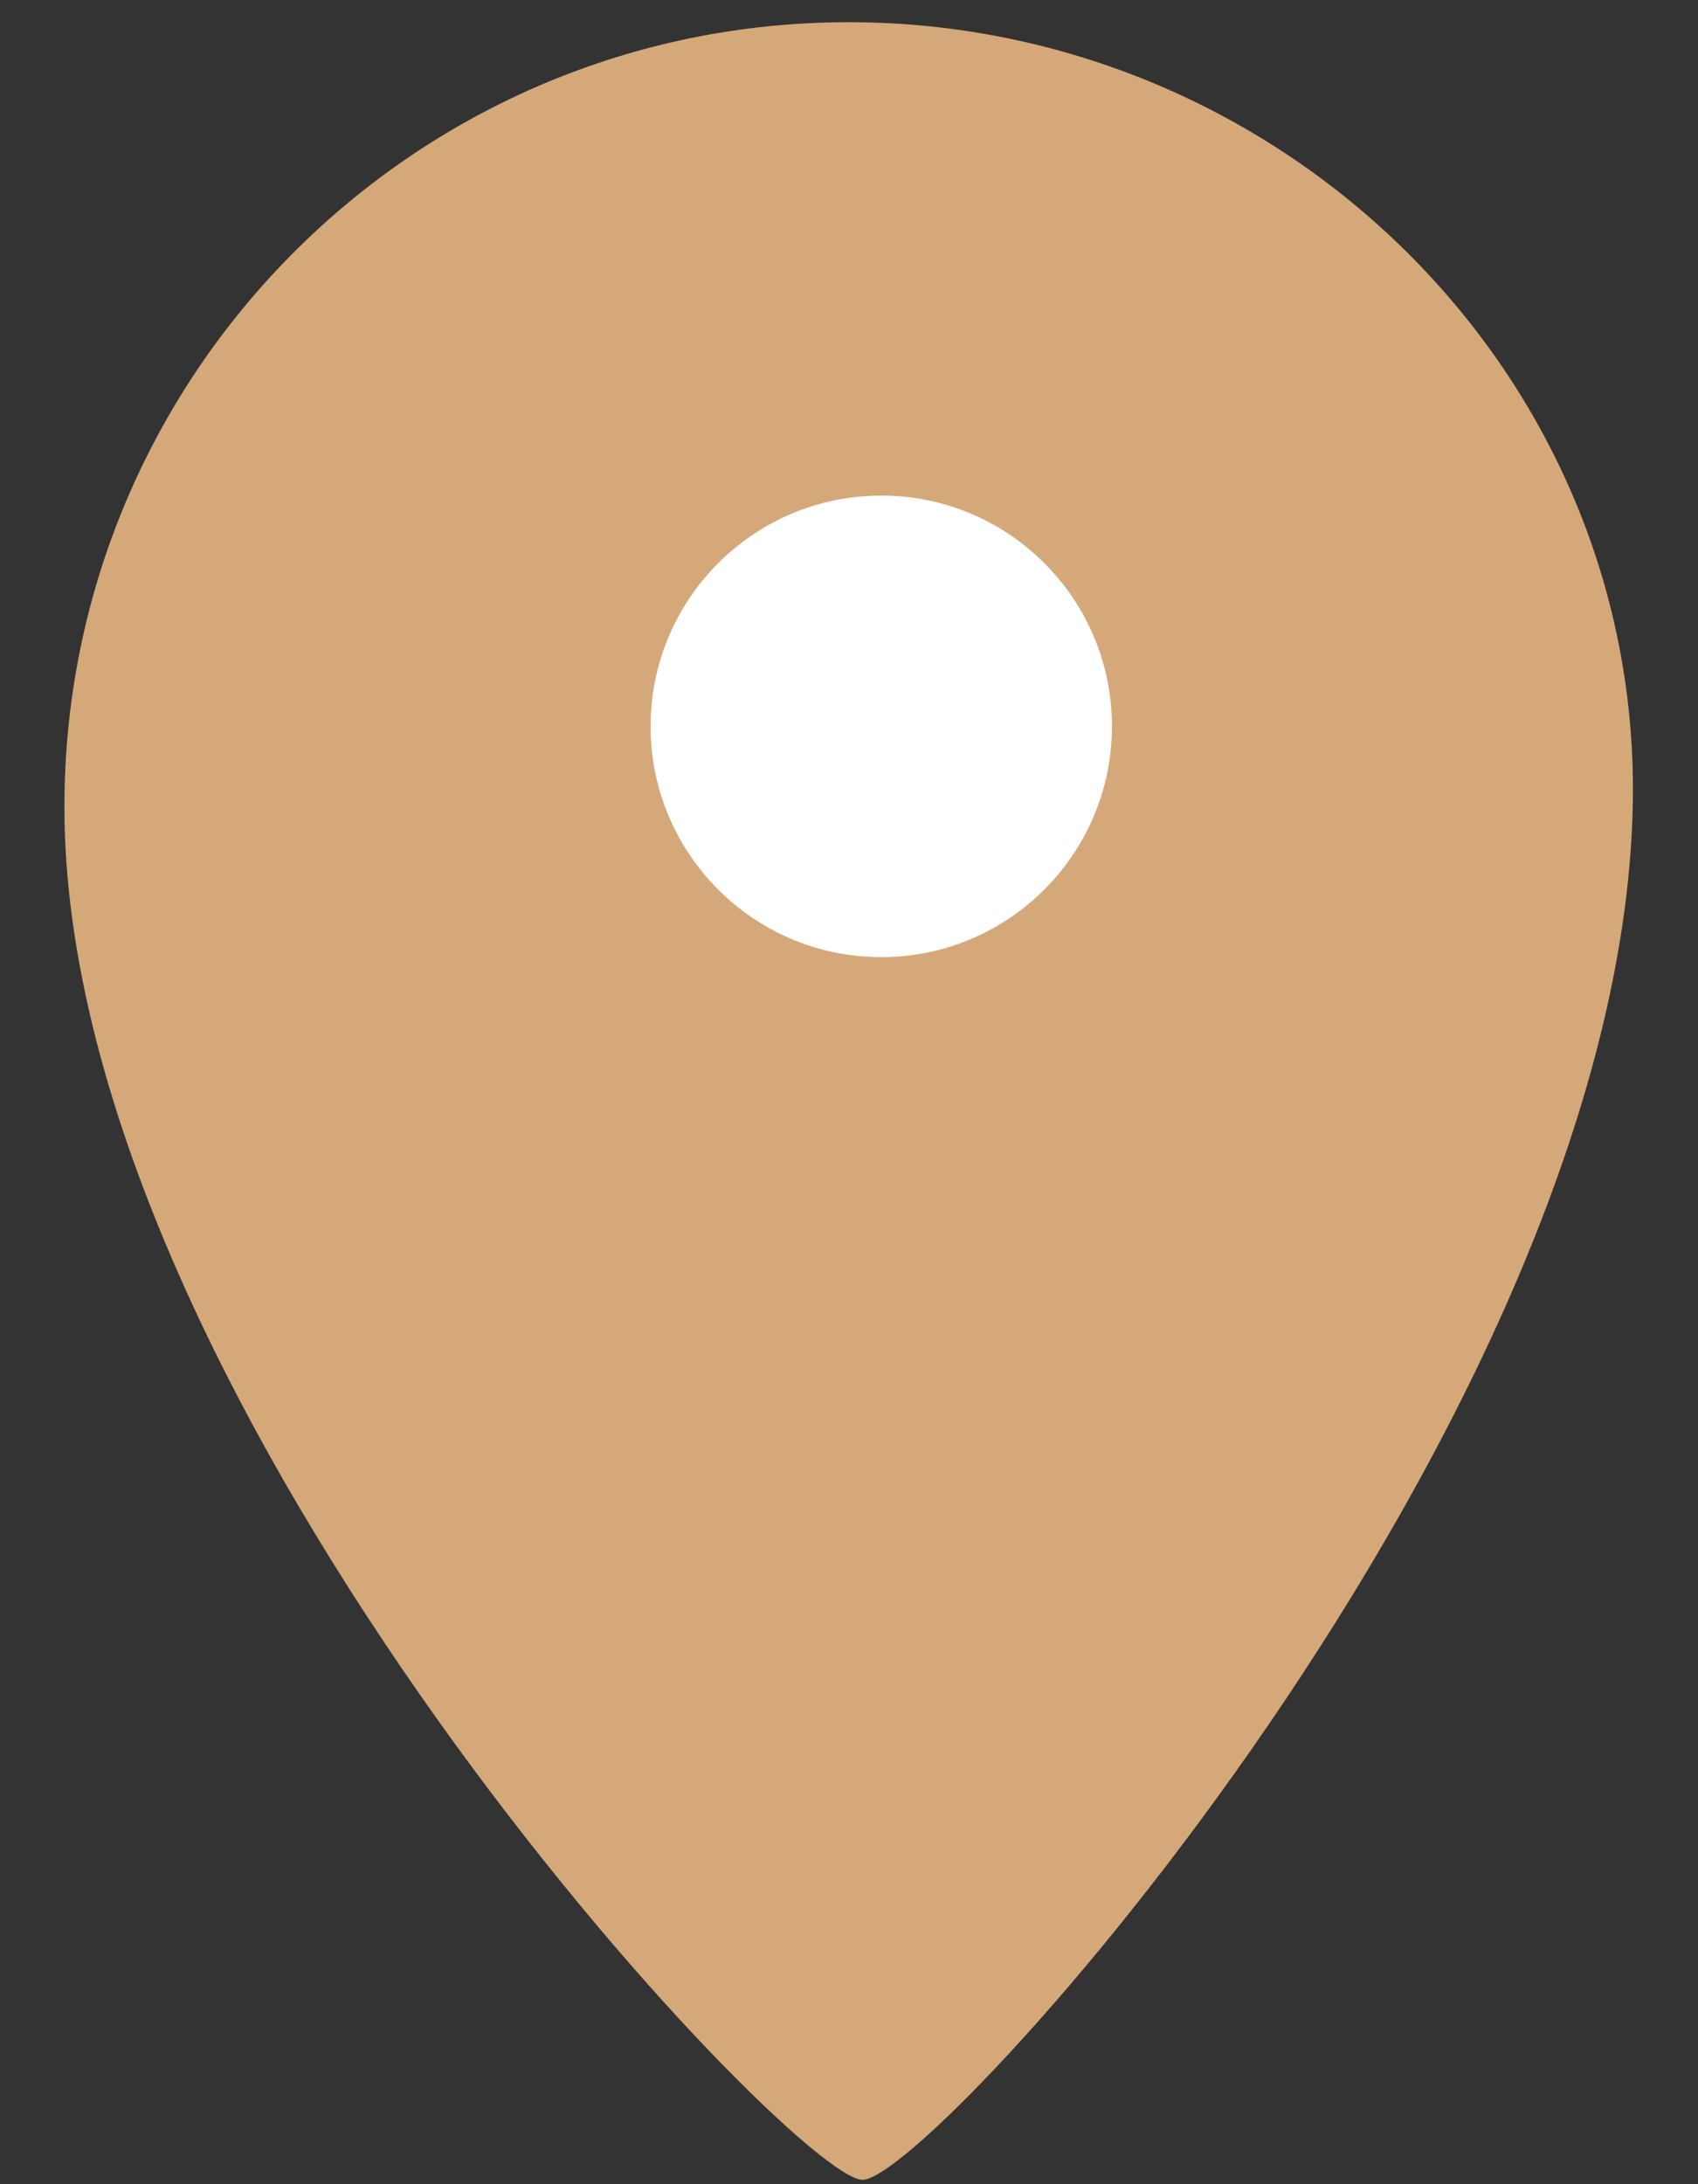
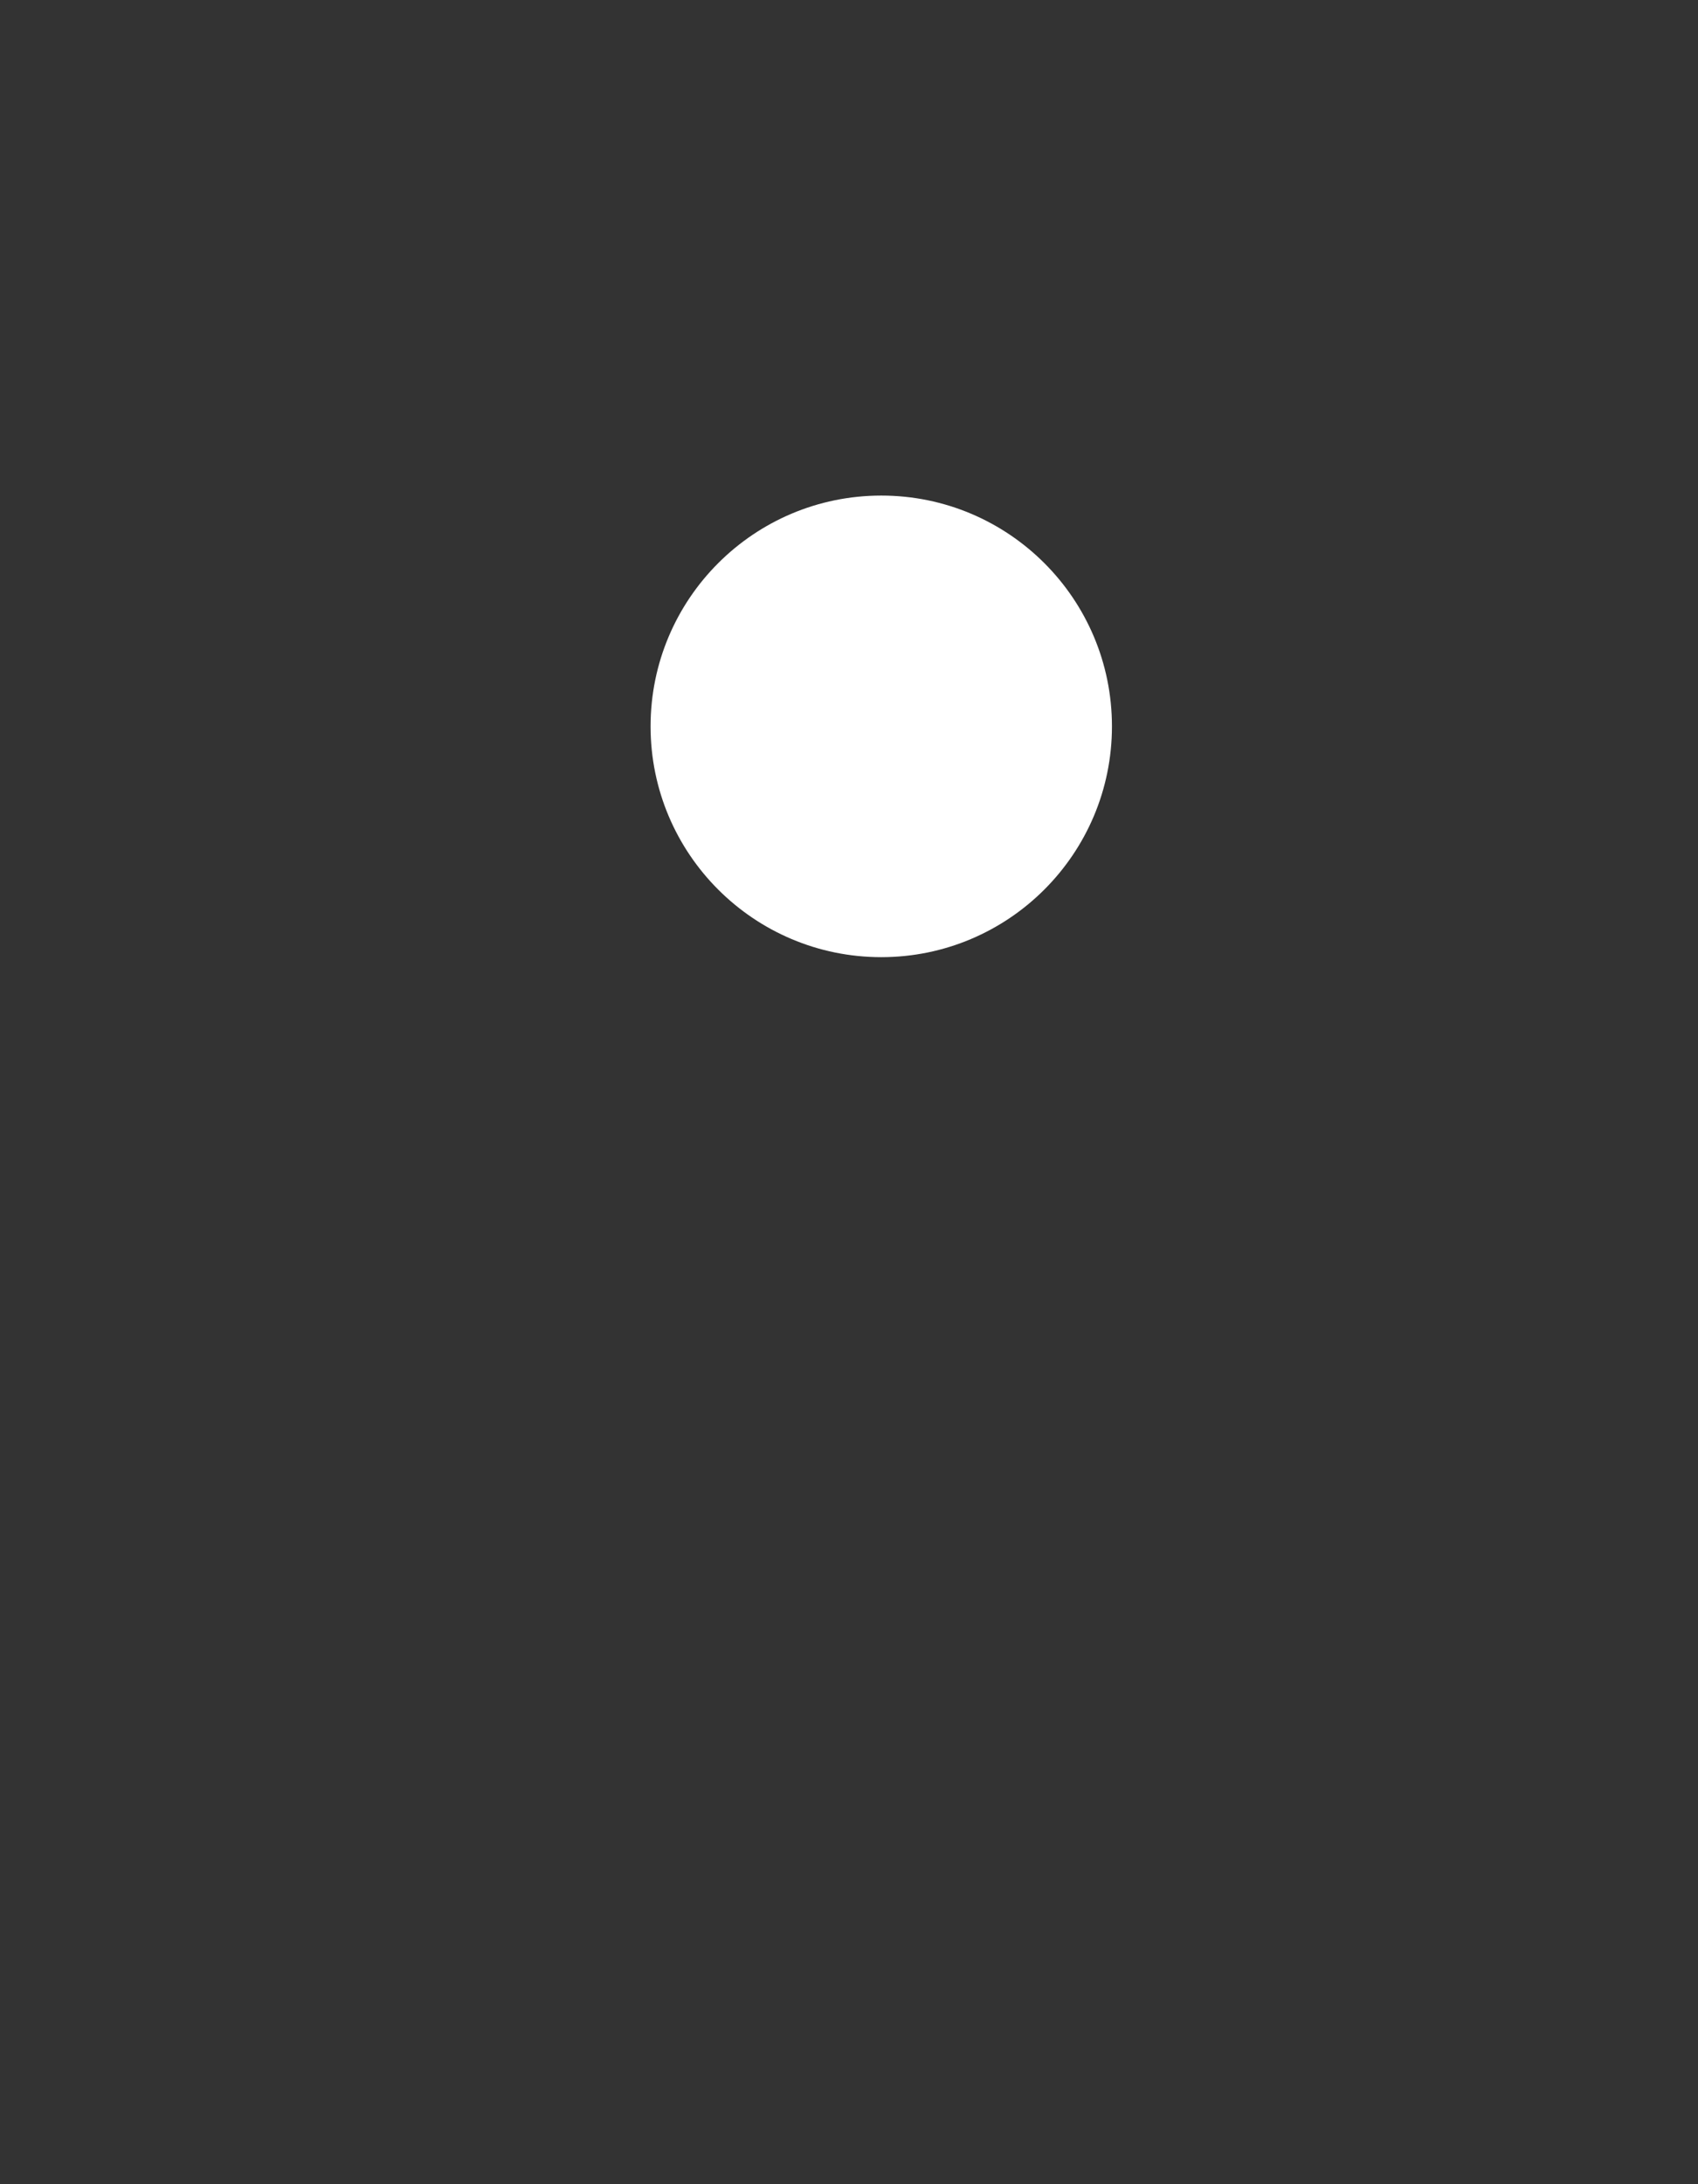
<svg xmlns="http://www.w3.org/2000/svg" version="1.1" id="レイヤー_1" x="0px" y="0px" width="14px" height="18px" viewBox="0 0 14 18" style="enable-background:new 0 0 14 18;" xml:space="preserve">
  <rect x="0" y="0" width="14" height="18" fill="#333333" stroke="none" />
  <style type="text/css">
	.st0{fill:#D5A879;}
	.st1{fill:#FFFFFF;}
</style>
  <g>
-     <path class="st0" d="M13.462,6.649c-0.115,5.08-5.773,11.315-6.35,11.315s-6.581-6.35-6.581-11.315   c0-3.571,2.895-6.466,6.466-6.466S13.543,3.079,13.462,6.649z" />
    <path class="st1" d="M9.168,5.986c0,1.05-0.852,1.902-1.902,1.902S5.364,7.036,5.364,5.986s0.852-1.902,1.902-1.902   S9.168,4.935,9.168,5.986z" />
  </g>
</svg>